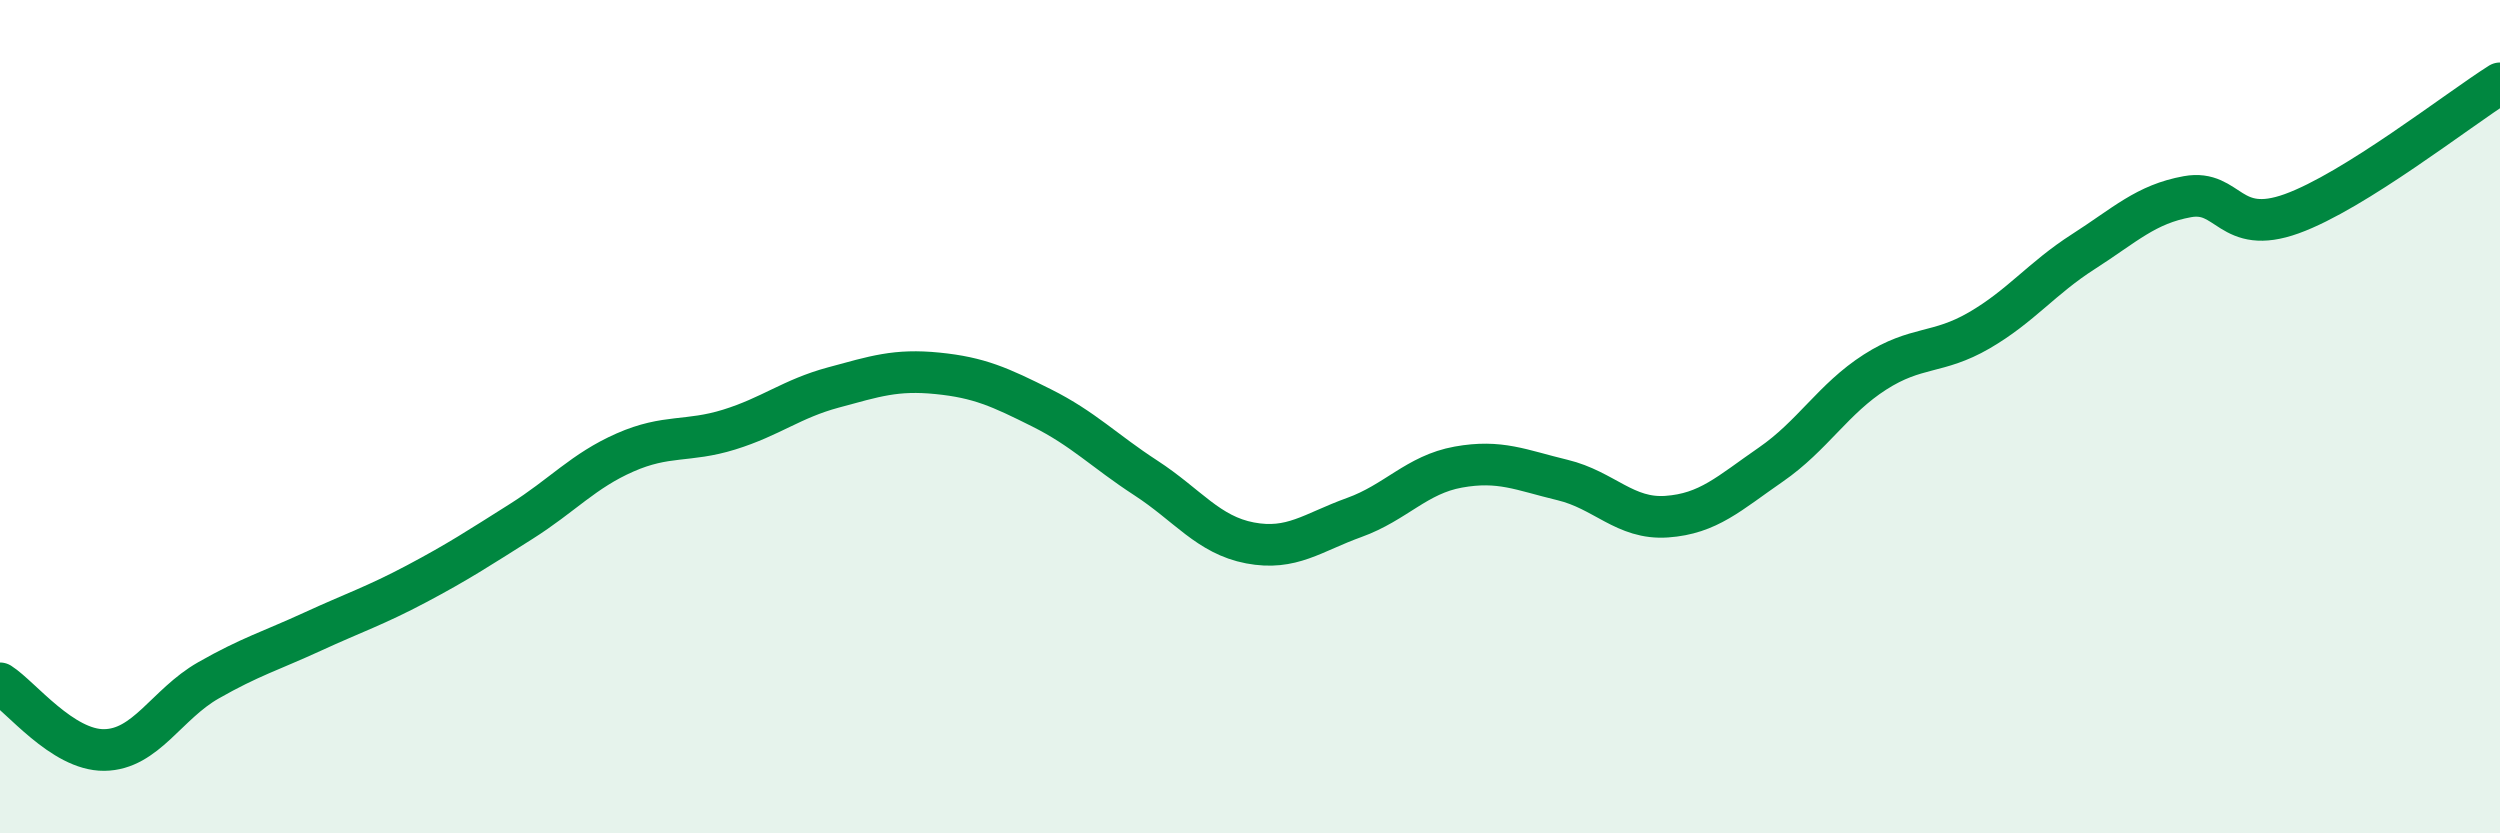
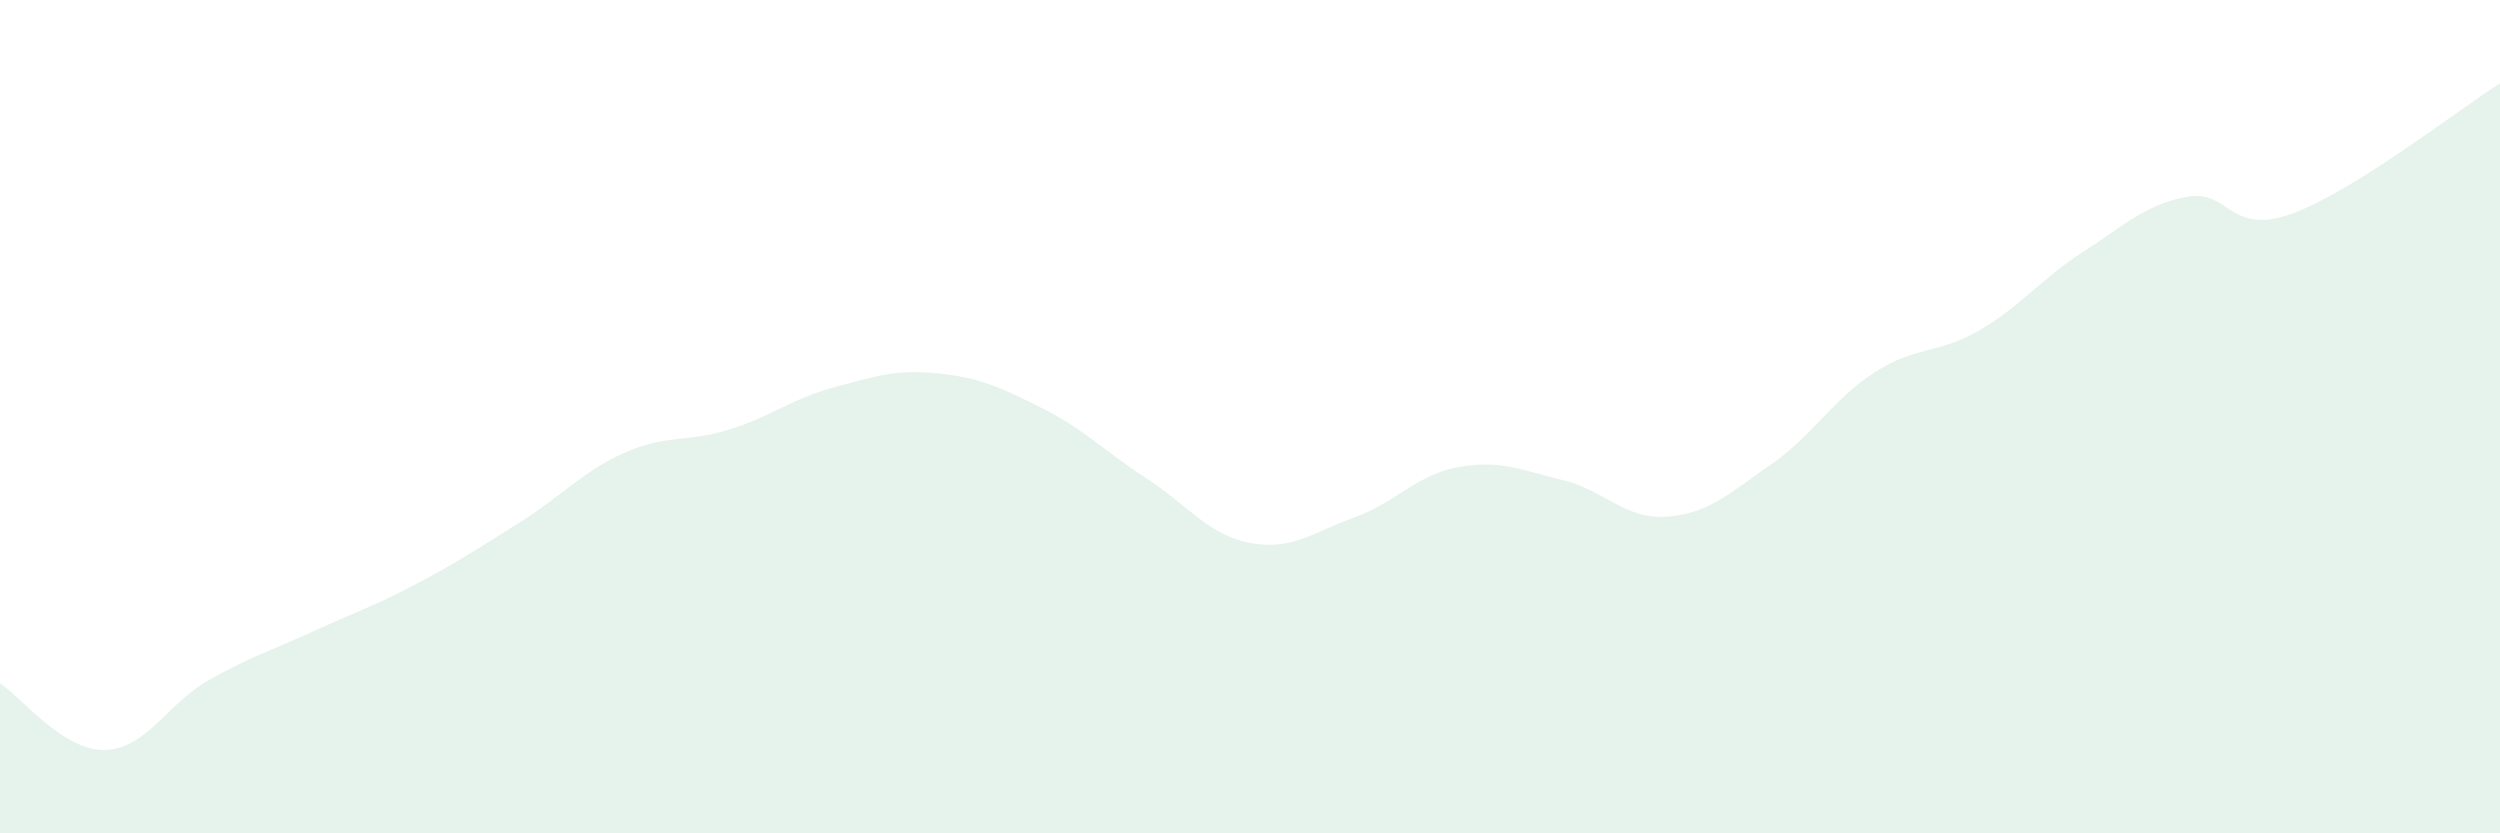
<svg xmlns="http://www.w3.org/2000/svg" width="60" height="20" viewBox="0 0 60 20">
  <path d="M 0,16.4 C 0.5,16.72 1.5,18.01 2.5,18 C 3.5,17.99 4,16.9 5,16.33 C 6,15.76 6.5,15.62 7.5,15.16 C 8.5,14.7 9,14.54 10,14.01 C 11,13.48 11.5,13.15 12.5,12.52 C 13.5,11.89 14,11.3 15,10.86 C 16,10.42 16.5,10.62 17.5,10.31 C 18.5,10 19,9.57 20,9.3 C 21,9.03 21.5,8.86 22.5,8.96 C 23.5,9.06 24,9.29 25,9.79 C 26,10.29 26.5,10.82 27.5,11.47 C 28.5,12.12 29,12.84 30,13.03 C 31,13.22 31.5,12.78 32.5,12.42 C 33.5,12.06 34,11.39 35,11.21 C 36,11.03 36.5,11.28 37.5,11.52 C 38.5,11.76 39,12.47 40,12.4 C 41,12.33 41.5,11.84 42.5,11.15 C 43.5,10.46 44,9.57 45,8.93 C 46,8.29 46.5,8.51 47.5,7.93 C 48.5,7.35 49,6.68 50,6.04 C 51,5.4 51.5,4.9 52.5,4.72 C 53.5,4.54 53.5,5.67 55,5.13 C 56.5,4.59 59,2.63 60,2L60 20L0 20Z" fill="#008740" opacity="0.1" stroke-linecap="round" stroke-linejoin="round" />
-   <path d="M 0,16.4 C 0.5,16.72 1.5,18.01 2.5,18 C 3.5,17.99 4,16.9 5,16.33 C 6,15.76 6.5,15.62 7.5,15.16 C 8.5,14.7 9,14.54 10,14.01 C 11,13.48 11.5,13.15 12.5,12.52 C 13.5,11.89 14,11.3 15,10.86 C 16,10.42 16.5,10.62 17.5,10.31 C 18.5,10 19,9.57 20,9.3 C 21,9.03 21.5,8.86 22.5,8.96 C 23.5,9.06 24,9.29 25,9.79 C 26,10.29 26.5,10.82 27.5,11.47 C 28.5,12.12 29,12.84 30,13.03 C 31,13.22 31.5,12.78 32.5,12.42 C 33.5,12.06 34,11.39 35,11.21 C 36,11.03 36.5,11.28 37.5,11.52 C 38.5,11.76 39,12.47 40,12.4 C 41,12.33 41.5,11.84 42.5,11.15 C 43.5,10.46 44,9.57 45,8.93 C 46,8.29 46.5,8.51 47.5,7.93 C 48.5,7.35 49,6.68 50,6.04 C 51,5.4 51.5,4.9 52.5,4.72 C 53.5,4.54 53.5,5.67 55,5.13 C 56.5,4.59 59,2.63 60,2" stroke="#008740" stroke-width="1" fill="none" stroke-linecap="round" stroke-linejoin="round" />
</svg>